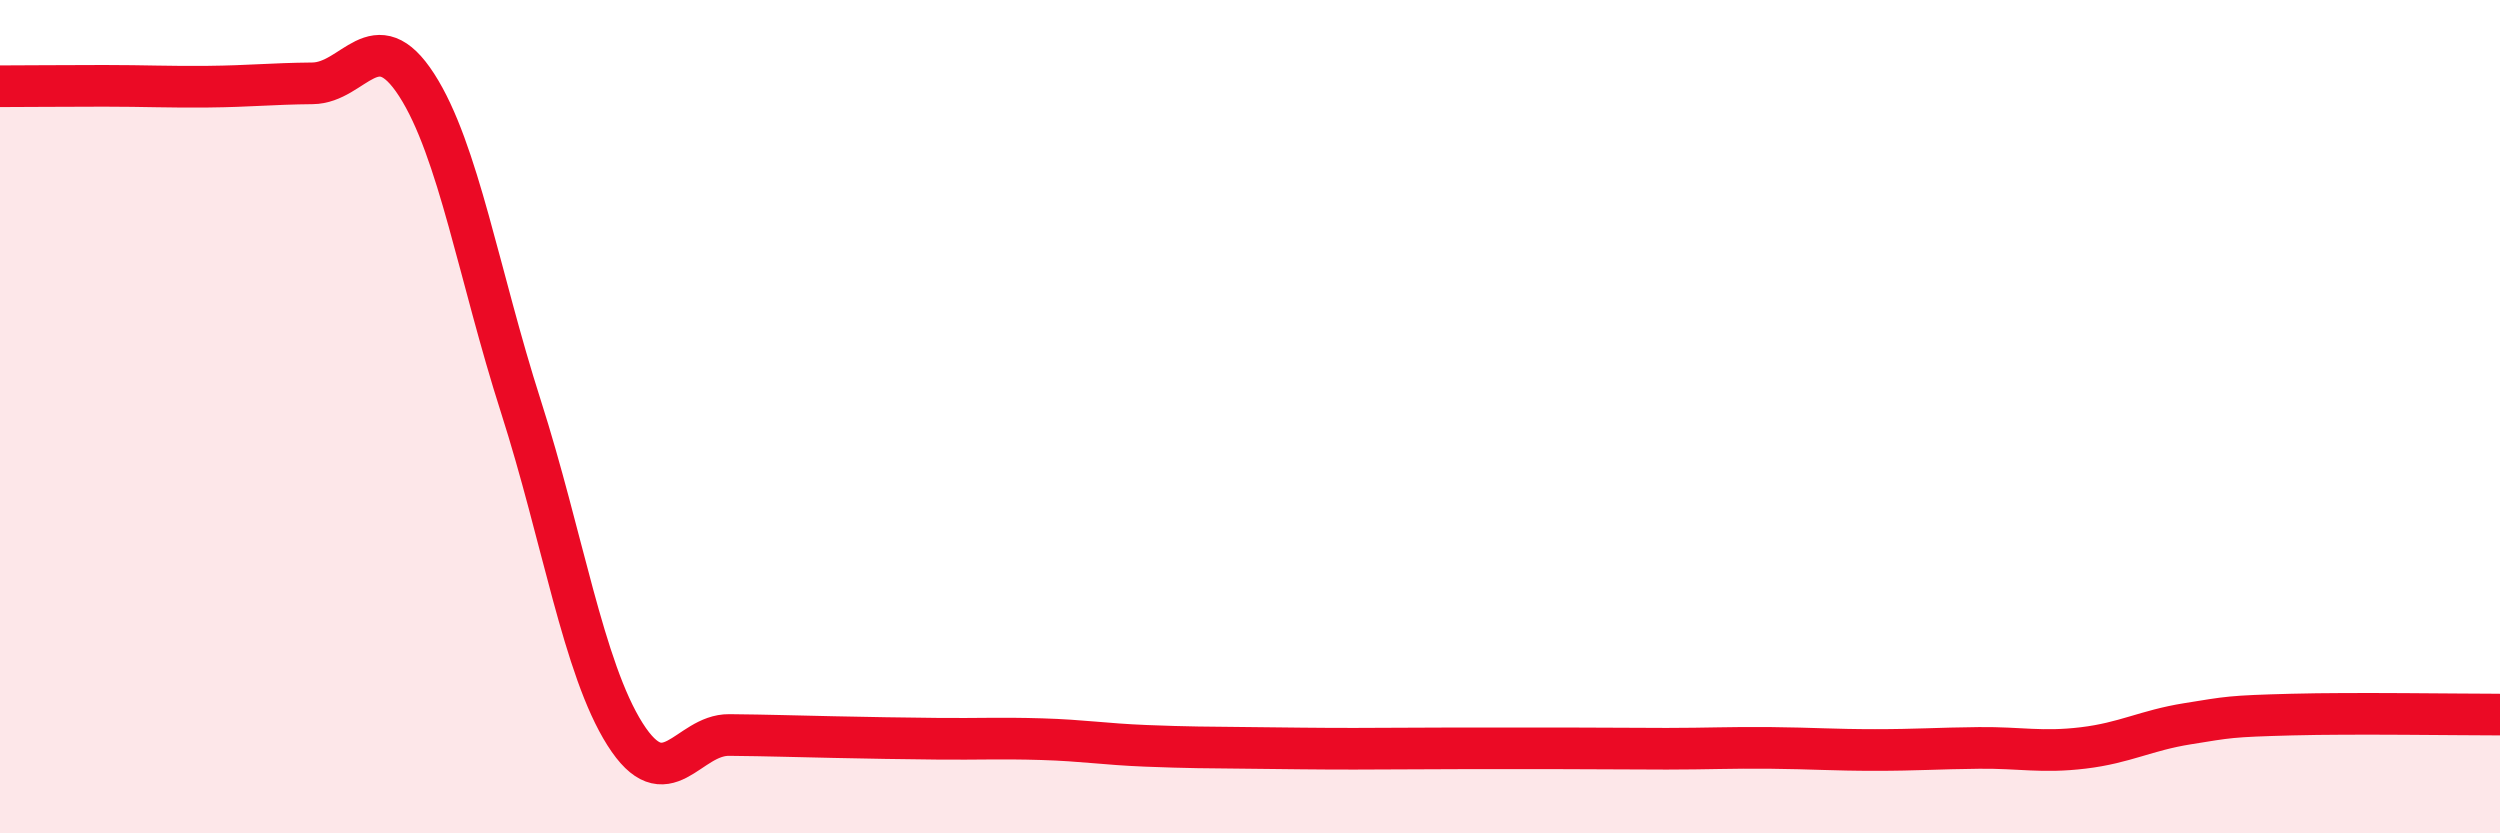
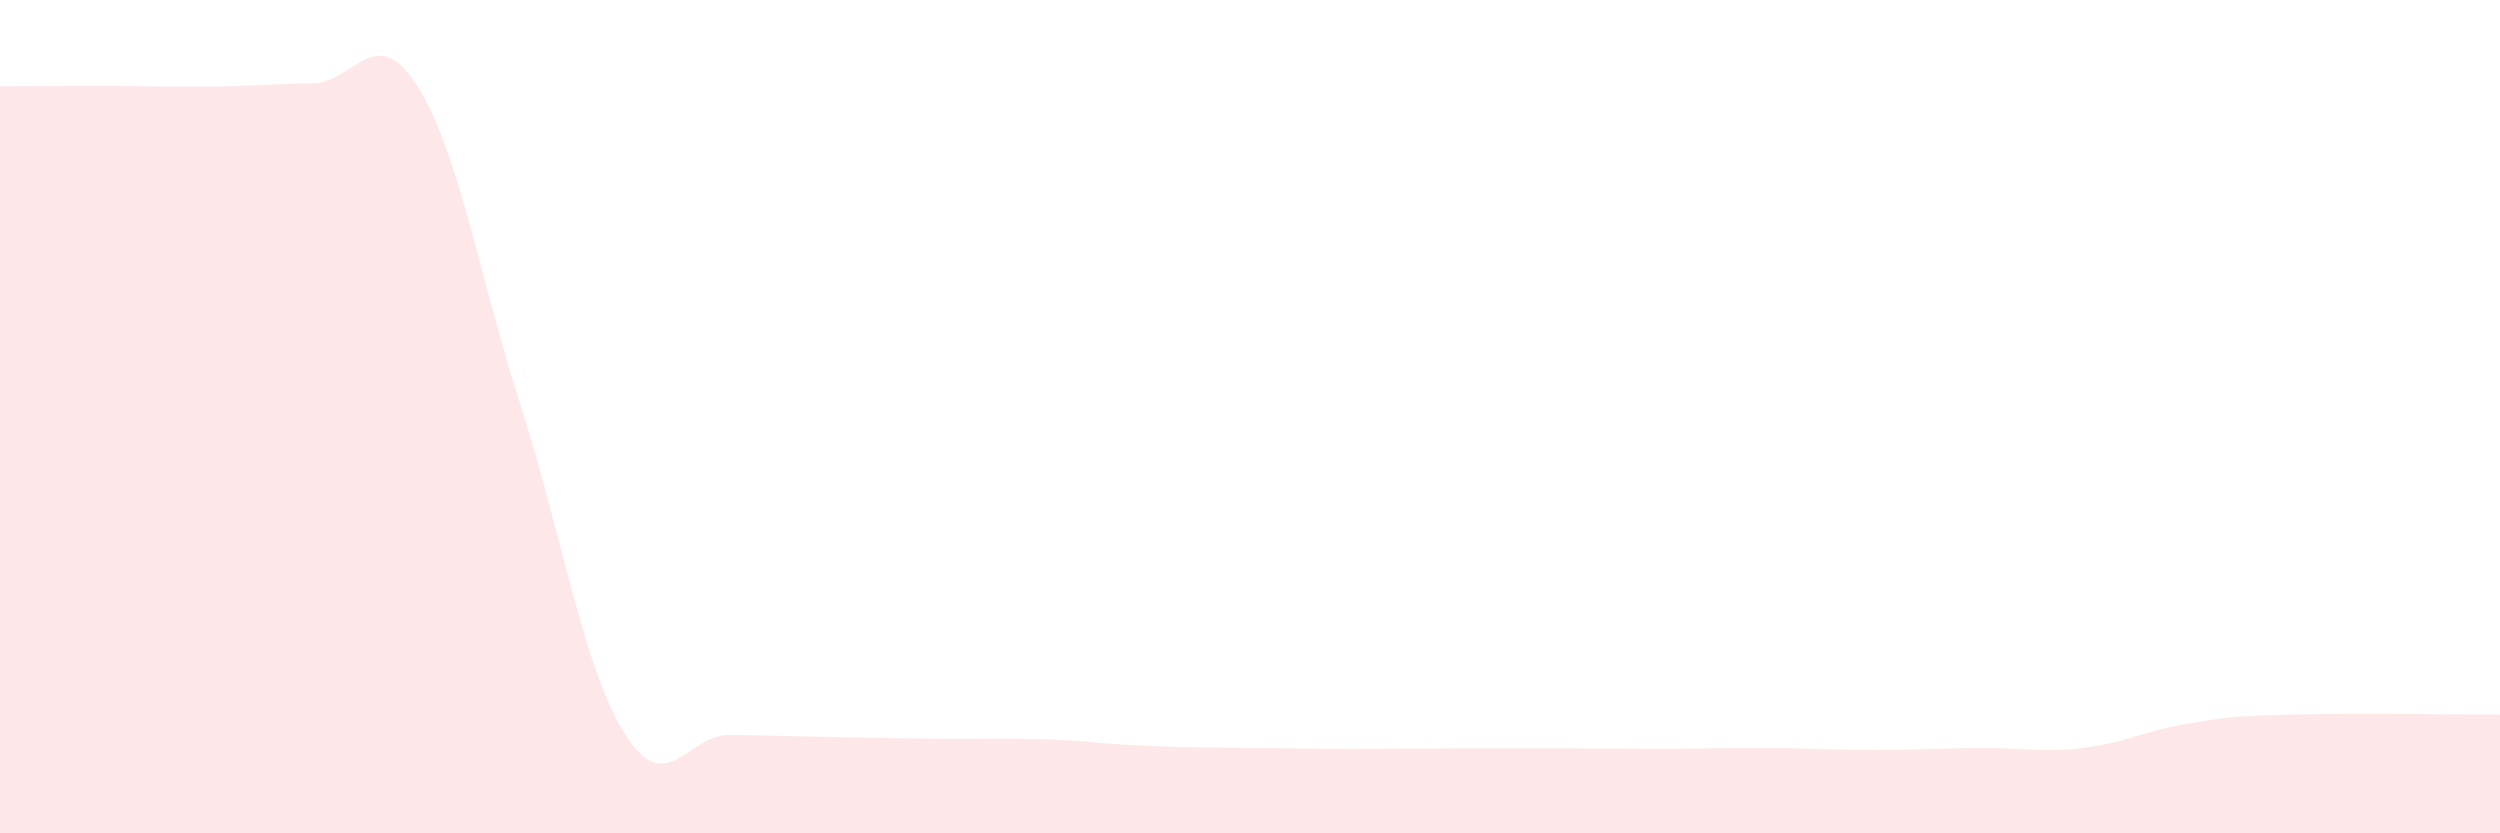
<svg xmlns="http://www.w3.org/2000/svg" width="60" height="20" viewBox="0 0 60 20">
  <path d="M 0,2.07 C 0.5,2.07 1.5,2.06 2.5,2.06 C 3.5,2.06 4,2.09 5,2.08 C 6,2.07 6.5,2.01 7.5,2 C 8.5,1.99 9,0.49 10,2.04 C 11,3.59 11.5,6.63 12.5,9.75 C 13.5,12.87 14,16.04 15,17.62 C 16,19.2 16.5,17.63 17.5,17.64 C 18.5,17.65 19,17.67 20,17.69 C 21,17.71 21.5,17.72 22.5,17.73 C 23.5,17.74 24,17.71 25,17.74 C 26,17.77 26.5,17.86 27.5,17.9 C 28.5,17.94 29,17.94 30,17.95 C 31,17.96 31.5,17.97 32.5,17.97 C 33.5,17.97 34,17.96 35,17.96 C 36,17.96 36.5,17.96 37.5,17.96 C 38.5,17.96 39,17.97 40,17.97 C 41,17.97 41.5,17.94 42.5,17.95 C 43.5,17.96 44,18 45,18 C 46,18 46.5,17.96 47.5,17.95 C 48.5,17.94 49,18.07 50,17.95 C 51,17.83 51.5,17.53 52.5,17.37 C 53.5,17.21 53.5,17.19 55,17.15 C 56.5,17.11 59,17.15 60,17.15L60 20L0 20Z" fill="#EB0A25" opacity="0.1" stroke-linecap="round" stroke-linejoin="round" />
-   <path d="M 0,2.07 C 0.5,2.07 1.5,2.06 2.5,2.06 C 3.5,2.06 4,2.09 5,2.08 C 6,2.07 6.5,2.01 7.5,2 C 8.5,1.99 9,0.49 10,2.04 C 11,3.59 11.5,6.63 12.5,9.75 C 13.5,12.87 14,16.04 15,17.62 C 16,19.2 16.5,17.63 17.5,17.64 C 18.5,17.65 19,17.67 20,17.69 C 21,17.71 21.5,17.72 22.5,17.73 C 23.5,17.74 24,17.71 25,17.74 C 26,17.77 26.5,17.86 27.5,17.9 C 28.5,17.94 29,17.94 30,17.95 C 31,17.96 31.5,17.97 32.5,17.97 C 33.5,17.97 34,17.96 35,17.96 C 36,17.96 36.5,17.96 37.5,17.96 C 38.5,17.96 39,17.97 40,17.97 C 41,17.97 41.5,17.94 42.5,17.95 C 43.5,17.96 44,18 45,18 C 46,18 46.5,17.96 47.5,17.95 C 48.5,17.94 49,18.07 50,17.95 C 51,17.83 51.5,17.53 52.5,17.37 C 53.5,17.21 53.5,17.19 55,17.15 C 56.5,17.11 59,17.15 60,17.15" stroke="#EB0A25" stroke-width="1" fill="none" stroke-linecap="round" stroke-linejoin="round" />
</svg>